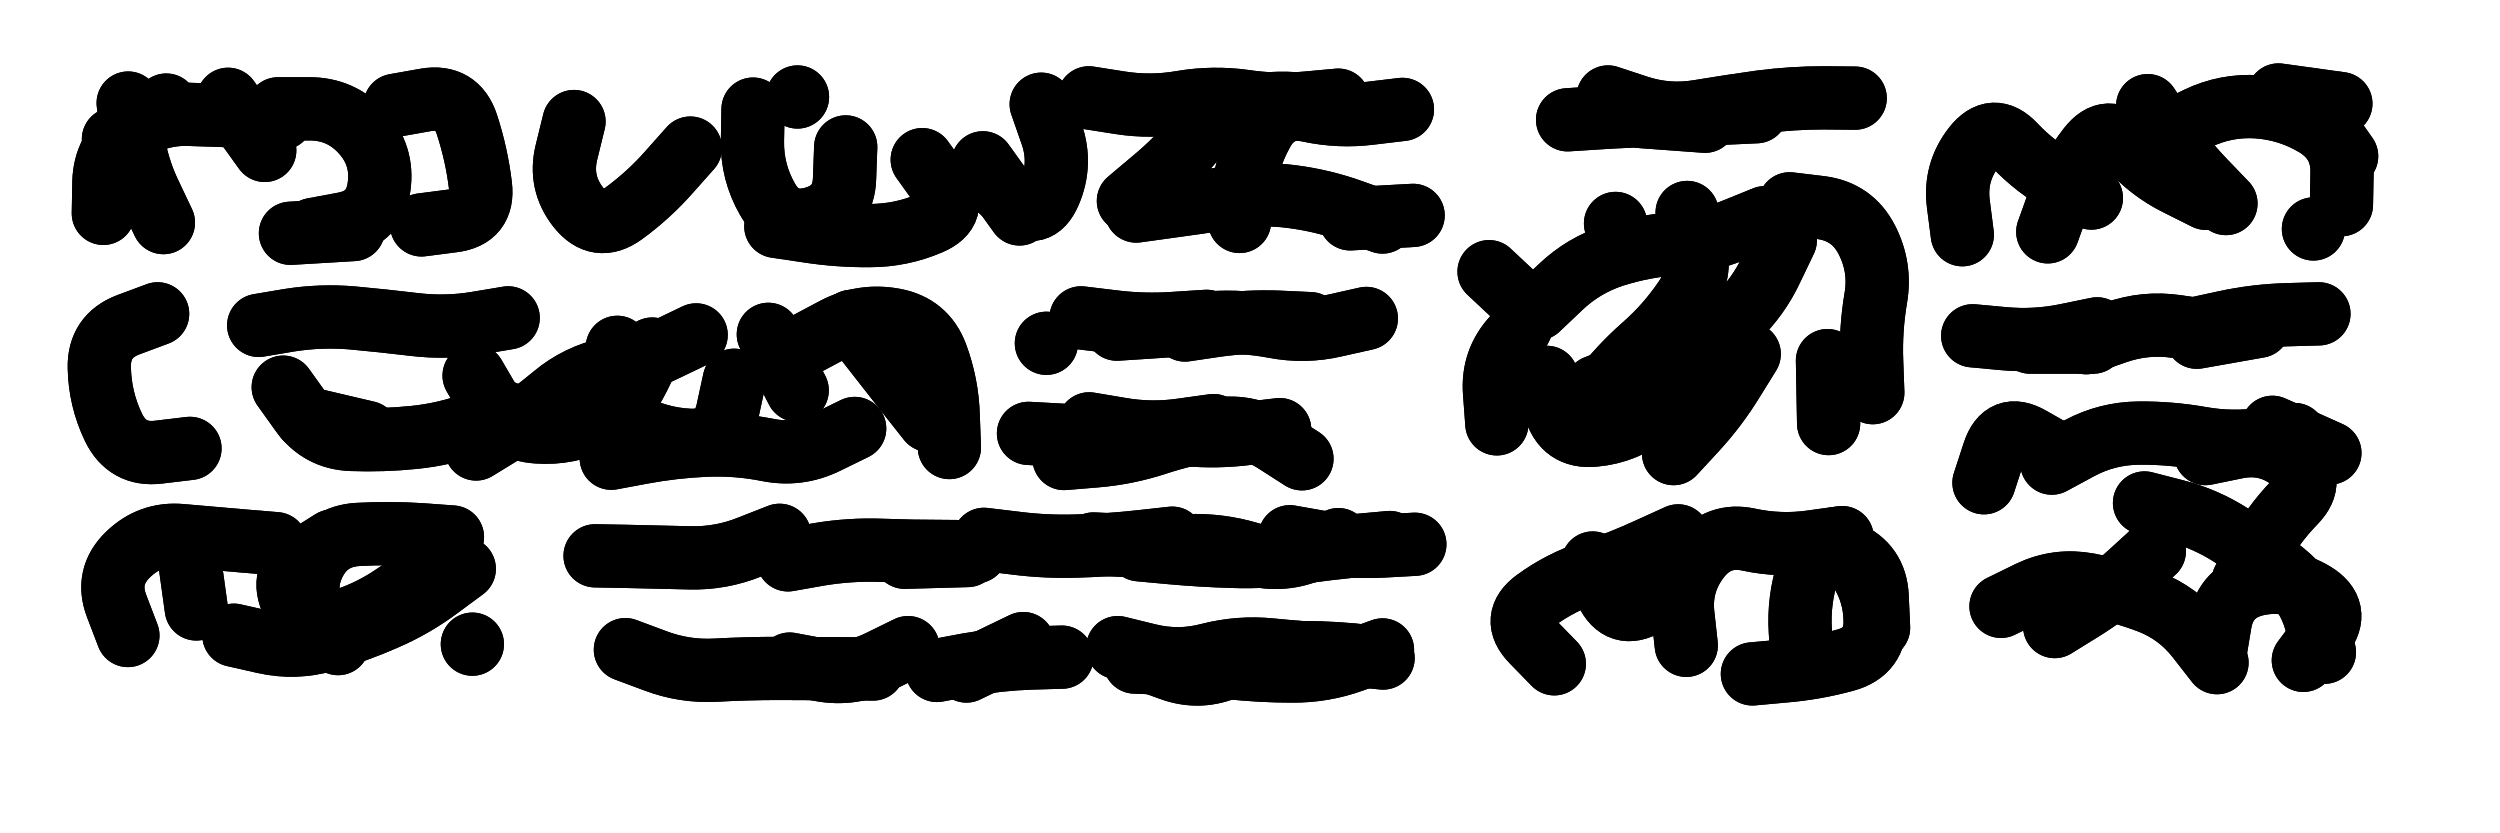
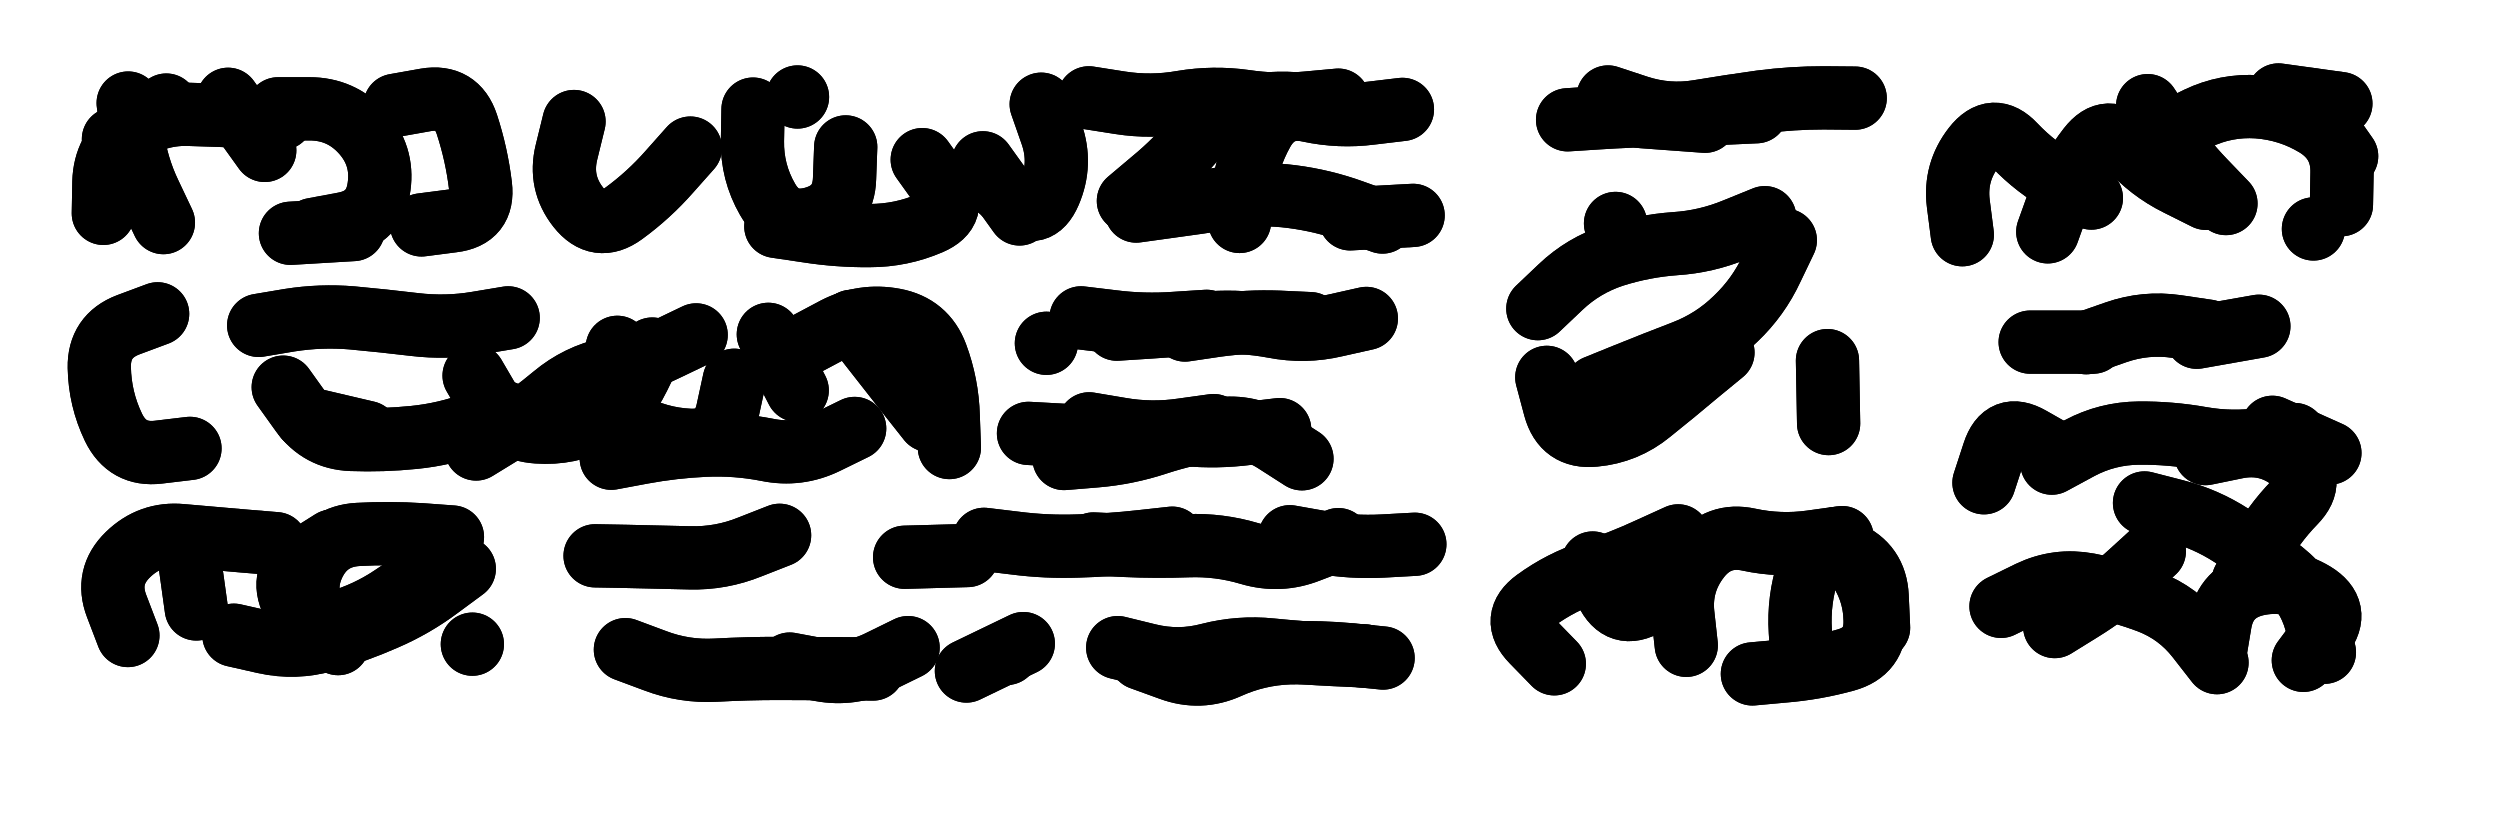
<svg xmlns="http://www.w3.org/2000/svg" viewBox="0 0 8658 2886">
  <title>Infinite Scribble #5122</title>
  <defs>
    <filter id="piece_5122_3_1_filter" x="-100" y="-100" width="8858" height="3086" filterUnits="userSpaceOnUse">
      <feGaussianBlur in="SourceGraphic" result="lineShape_1" stdDeviation="10950e-3" />
      <feColorMatrix in="lineShape_1" result="lineShape" type="matrix" values="1 0 0 0 0  0 1 0 0 0  0 0 1 0 0  0 0 0 13140e-3 -6570e-3" />
      <feGaussianBlur in="lineShape" result="shrank_blurred" stdDeviation="15475e-3" />
      <feColorMatrix in="shrank_blurred" result="shrank" type="matrix" values="1 0 0 0 0 0 1 0 0 0 0 0 1 0 0 0 0 0 14855e-3 -9855e-3" />
      <feColorMatrix in="lineShape" result="border_filled" type="matrix" values="0.6 0 0 0 -0.4  0 0.6 0 0 -0.4  0 0 0.6 0 -0.4  0 0 0 1 0" />
      <feComposite in="border_filled" in2="shrank" result="border" operator="out" />
      <feOffset in="lineShape" result="shapes_linestyle_bottom3" dx="-52560e-3" dy="-52560e-3" />
      <feOffset in="lineShape" result="shapes_linestyle_bottom2" dx="-35040e-3" dy="-35040e-3" />
      <feOffset in="lineShape" result="shapes_linestyle_bottom1" dx="-17520e-3" dy="-17520e-3" />
      <feMerge result="shapes_linestyle_bottom">
        <feMergeNode in="shapes_linestyle_bottom3" />
        <feMergeNode in="shapes_linestyle_bottom2" />
        <feMergeNode in="shapes_linestyle_bottom1" />
      </feMerge>
      <feGaussianBlur in="shapes_linestyle_bottom" result="shapes_linestyle_bottomcontent_blurred" stdDeviation="15475e-3" />
      <feColorMatrix in="shapes_linestyle_bottomcontent_blurred" result="shapes_linestyle_bottomcontent" type="matrix" values="1 0 0 0 0 0 1 0 0 0 0 0 1 0 0 0 0 0 14855e-3 -9855e-3" />
      <feColorMatrix in="shapes_linestyle_bottomcontent" result="shapes_linestyle_bottomdark" type="matrix" values="0.6 0 0 0 -0.1  0 0.6 0 0 -0.1  0 0 0.6 0 -0.1  0 0 0 1 0" />
      <feColorMatrix in="shapes_linestyle_bottom" result="shapes_linestyle_bottomborderblack" type="matrix" values="0.6 0 0 0 -0.4  0 0.6 0 0 -0.4  0 0 0.6 0 -0.4  0 0 0 1 0" />
      <feGaussianBlur in="lineShape" result="shapes_linestyle_frontshrank_blurred" stdDeviation="15475e-3" />
      <feColorMatrix in="shapes_linestyle_frontshrank_blurred" result="shapes_linestyle_frontshrank" type="matrix" values="1 0 0 0 0 0 1 0 0 0 0 0 1 0 0 0 0 0 14855e-3 -9855e-3" />
      <feMerge result="shapes_linestyle">
        <feMergeNode in="shapes_linestyle_bottomborderblack" />
        <feMergeNode in="shapes_linestyle_bottomdark" />
        <feMergeNode in="shapes_linestyle_frontshrank" />
      </feMerge>
      <feComposite in="shapes_linestyle" in2="shrank" result="shapes_linestyle_cropped" operator="over" />
      <feComposite in="border" in2="shapes_linestyle_cropped" result="shapes" operator="over" />
    </filter>
    <filter id="piece_5122_3_1_shadow" x="-100" y="-100" width="8858" height="3086" filterUnits="userSpaceOnUse">
      <feColorMatrix in="SourceGraphic" result="result_blackened" type="matrix" values="0 0 0 0 0  0 0 0 0 0  0 0 0 0 0  0 0 0 0.8 0" />
      <feGaussianBlur in="result_blackened" result="result_blurred" stdDeviation="65700e-3" />
      <feComposite in="SourceGraphic" in2="result_blurred" result="result" operator="over" />
    </filter>
    <filter id="piece_5122_3_1_overall" x="-100" y="-100" width="8858" height="3086" filterUnits="userSpaceOnUse">
      <feTurbulence result="background_texture_bumps" type="fractalNoise" baseFrequency="47e-3" numOctaves="3" />
      <feDiffuseLighting in="background_texture_bumps" result="background_texture" surfaceScale="1" diffuseConstant="2" lighting-color="#aaa">
        <feDistantLight azimuth="225" elevation="20" />
      </feDiffuseLighting>
      <feColorMatrix in="background_texture" result="background_texturelightened" type="matrix" values="0.6 0 0 0 0.8  0 0.6 0 0 0.8  0 0 0.6 0 0.8  0 0 0 1 0" />
      <feColorMatrix in="SourceGraphic" result="background_darkened" type="matrix" values="2 0 0 0 -1  0 2 0 0 -1  0 0 2 0 -1  0 0 0 1 0" />
      <feMorphology in="background_darkened" result="background_glow_1_thicken" operator="dilate" radius="0" />
      <feColorMatrix in="background_glow_1_thicken" result="background_glow_1_thicken_colored" type="matrix" values="0 0 0 0 0  0 0 0 0 0  0 0 0 0 0  0 0 0 0.7 0" />
      <feGaussianBlur in="background_glow_1_thicken_colored" result="background_glow_1" stdDeviation="83600e-3" />
      <feMorphology in="background_darkened" result="background_glow_2_thicken" operator="dilate" radius="0" />
      <feColorMatrix in="background_glow_2_thicken" result="background_glow_2_thicken_colored" type="matrix" values="0 0 0 0 0  0 0 0 0 0  0 0 0 0 0  0 0 0 0 0" />
      <feGaussianBlur in="background_glow_2_thicken_colored" result="background_glow_2" stdDeviation="0" />
      <feComposite in="background_glow_1" in2="background_glow_2" result="background_glow" operator="out" />
      <feBlend in="background_glow" in2="background_texturelightened" result="background" mode="normal" />
    </filter>
    <clipPath id="piece_5122_3_1_clip">
      <rect x="0" y="0" width="8658" height="2886" />
    </clipPath>
    <g id="layer_3" filter="url(#piece_5122_3_1_filter)" stroke-width="219" stroke-linecap="round" fill="none">
      <path d="M 1473 470 Q 1473 470 1580 451 Q 1688 433 1722 536 Q 1756 640 1769 748 Q 1782 857 1673 870 L 1565 884 M 671 876 Q 671 876 624 777 Q 577 679 563 570 L 549 462 M 1022 626 L 895 449 M 1329 900 L 1111 913" stroke="hsl(102,100%,55%)" />
      <path d="M 3876 444 Q 3876 444 3984 461 Q 4092 478 4199 459 Q 4307 441 4415 456 Q 4523 472 4631 462 L 4740 452 M 3299 658 Q 3299 658 3362 746 Q 3426 835 3326 878 Q 3226 921 3117 921 Q 3008 922 2900 905 L 2792 889 M 2496 618 Q 2496 618 2424 699 Q 2352 781 2264 845 Q 2176 909 2108 823 Q 2041 738 2067 632 L 2093 526 M 4040 836 Q 4040 836 4148 821 Q 4256 807 4363 789 Q 4471 772 4579 786 Q 4688 800 4790 837 L 4893 874 M 2867 441 L 2867 441" stroke="hsl(120,100%,51%)" />
      <path d="M 5674 441 Q 5674 441 5777 475 Q 5881 509 5988 491 Q 6096 473 6204 458 Q 6312 444 6421 444 L 6530 445" stroke="hsl(123,100%,47%)" />
      <path d="M 7348 791 Q 7348 791 7252 739 Q 7157 687 7082 608 Q 7008 529 6941 615 Q 6874 701 6887 809 L 6901 918 M 7814 810 Q 7814 810 7738 731 Q 7663 653 7603 562 L 7543 471 M 8212 464 L 7996 434 M 8117 898 L 8117 898" stroke="hsl(159,100%,45%)" />
-       <path d="M 5948 841 Q 5948 841 5975 946 Q 6002 1052 5940 1142 Q 5879 1232 5797 1304 Q 5715 1376 5649 1463 L 5583 1550 M 6303 811 Q 6303 811 6411 824 Q 6520 838 6570 935 Q 6620 1032 6601 1139 Q 6583 1247 6587 1356 L 6591 1465 M 5901 1676 Q 5901 1676 5975 1596 Q 6049 1516 6106 1423 L 6163 1331 M 5262 1046 Q 5262 1046 5341 1120 Q 5420 1195 5346 1275 Q 5273 1355 5281 1464 L 5289 1573" stroke="hsl(192,100%,51%)" />
      <path d="M 3065 1589 Q 3065 1589 2967 1637 Q 2869 1685 2762 1663 Q 2655 1642 2546 1647 Q 2437 1652 2329 1672 L 2222 1692 M 1001 1232 Q 1001 1232 1108 1214 Q 1216 1197 1324 1206 Q 1433 1216 1541 1229 Q 1650 1242 1757 1224 L 1865 1206 M 2516 1265 Q 2516 1265 2418 1312 Q 2320 1360 2213 1383 Q 2107 1406 2023 1476 Q 1940 1546 1847 1603 L 1754 1660 M 763 1658 Q 763 1658 654 1671 Q 546 1684 498 1585 Q 451 1487 449 1378 Q 447 1269 549 1230 L 651 1192 M 1377 1603 L 1164 1553 M 2902 1294 Q 2902 1294 2998 1243 Q 3095 1193 3202 1213 Q 3310 1233 3348 1335 Q 3386 1437 3389 1546 L 3393 1655" stroke="hsl(184,100%,54%)" />
      <path d="M 3973 1245 Q 3973 1245 4082 1238 Q 4191 1231 4300 1223 Q 4409 1216 4516 1236 Q 4624 1257 4730 1232 L 4837 1208" stroke="hsl(184,100%,51%)" />
-       <path d="M 7705 1244 Q 7705 1244 7811 1221 Q 7918 1198 8027 1195 L 8136 1192 M 7368 1244 Q 7368 1244 7261 1266 Q 7154 1288 7045 1278 L 6937 1268" stroke="hsl(199,100%,52%)" />
      <path d="M 3790 1693 Q 3790 1693 3899 1684 Q 4008 1675 4111 1641 Q 4215 1607 4323 1591 Q 4431 1576 4522 1635 L 4614 1694" stroke="hsl(205,100%,58%)" />
      <path d="M 7035 2205 Q 7035 2205 7133 2157 Q 7231 2110 7338 2130 Q 7445 2151 7547 2189 Q 7649 2228 7716 2314 L 7783 2400 M 8155 2364 Q 8155 2364 8126 2259 Q 8097 2154 8011 2086 Q 7926 2019 7834 1960 Q 7743 1901 7637 1874 L 7532 1847 M 6976 1777 Q 6976 1777 7010 1673 Q 7044 1569 7138 1623 L 7233 1677 M 8174 1674 L 7975 1585" stroke="hsl(241,100%,63%)" />
      <path d="M 1713 2075 Q 1713 2075 1625 2140 Q 1538 2205 1438 2248 Q 1338 2292 1233 2322 Q 1128 2353 1021 2329 L 915 2305 M 548 2306 Q 548 2306 509 2204 Q 470 2102 548 2026 Q 626 1950 734 1960 Q 843 1970 952 1979 L 1061 1988" stroke="hsl(220,100%,66%)" />
      <path d="M 3892 1989 Q 3892 1989 4001 1994 Q 4110 1999 4219 1995 Q 4328 1991 4432 2022 Q 4537 2053 4638 2013 L 4740 1974 M 2805 1959 Q 2805 1959 2703 1999 Q 2602 2040 2493 2037 Q 2384 2034 2275 2032 L 2166 2030 M 3456 2029 L 3238 2035" stroke="hsl(222,100%,64%)" />
      <path d="M 5917 1961 Q 5917 1961 5818 2006 Q 5719 2052 5615 2086 Q 5512 2120 5424 2184 Q 5336 2248 5412 2326 L 5488 2404 M 6466 1970 Q 6466 1970 6531 2057 Q 6597 2144 6599 2253 Q 6602 2362 6497 2391 Q 6392 2420 6283 2429 L 6174 2439" stroke="hsl(242,100%,64%)" />
      <path d="M 4056 2385 Q 4056 2385 4158 2422 Q 4261 2460 4360 2415 Q 4460 2370 4569 2366 Q 4678 2363 4786 2373 L 4895 2384 M 3129 2422 Q 3129 2422 3020 2421 Q 2911 2420 2802 2420 Q 2693 2420 2584 2426 Q 2475 2432 2373 2393 L 2271 2355 M 3452 2429 L 3649 2334" stroke="hsl(242,100%,68%)" />
    </g>
    <g id="layer_2" filter="url(#piece_5122_3_1_filter)" stroke-width="219" stroke-linecap="round" fill="none">
      <path d="M 1068 482 Q 1068 482 1177 482 Q 1286 482 1359 562 Q 1433 643 1418 751 Q 1404 860 1296 880 L 1189 900 M 498 587 L 681 469" stroke="hsl(165,100%,57%)" />
      <path d="M 4013 801 Q 4013 801 4096 731 Q 4180 662 4249 578 Q 4319 495 4426 474 Q 4534 454 4642 470 L 4750 487 M 3509 669 L 3636 846 M 4781 863 L 4999 851 M 3034 614 Q 3034 614 3030 723 Q 3027 832 2922 861 Q 2817 890 2763 795 Q 2709 701 2711 592 L 2713 483" stroke="hsl(184,100%,54%)" />
      <path d="M 6188 492 Q 6188 492 6079 497 Q 5970 503 5861 504 Q 5752 506 5643 513 L 5534 520" stroke="hsl(184,100%,50%)" />
      <path d="M 7745 792 Q 7745 792 7647 743 Q 7550 695 7478 613 Q 7406 531 7339 617 Q 7272 703 7234 805 L 7197 908 M 8232 646 L 8107 468" stroke="hsl(202,100%,53%)" />
      <path d="M 6072 1326 Q 6072 1326 5988 1395 Q 5905 1465 5820 1533 Q 5736 1602 5627 1612 Q 5519 1623 5490 1517 L 5462 1412 M 6217 859 Q 6217 859 6116 900 Q 6015 942 5906 949 Q 5797 957 5693 990 Q 5589 1024 5510 1099 L 5431 1174 M 6438 1572 L 6434 1354" stroke="hsl(226,100%,63%)" />
      <path d="M 1852 1533 Q 1852 1533 1750 1571 Q 1648 1609 1539 1620 Q 1431 1631 1322 1627 Q 1213 1623 1149 1534 L 1086 1446 M 2648 1422 Q 2648 1422 2625 1528 Q 2602 1635 2493 1630 Q 2384 1625 2288 1572 Q 2193 1520 2218 1414 L 2243 1308 M 3054 1218 Q 3054 1218 3120 1304 Q 3187 1390 3254 1475 L 3322 1561" stroke="hsl(217,100%,66%)" />
      <path d="M 4209 1248 Q 4209 1248 4317 1232 Q 4425 1217 4534 1221 L 4643 1226 M 3729 1294 L 3729 1294" stroke="hsl(219,100%,64%)" />
      <path d="M 7713 1273 L 7928 1235 M 7354 1290 L 7136 1290" stroke="hsl(234,100%,63%)" />
      <path d="M 3667 1606 Q 3667 1606 3776 1612 Q 3885 1619 3994 1609 Q 4103 1600 4211 1610 Q 4320 1620 4428 1606 L 4537 1593" stroke="hsl(238,100%,68%)" />
      <path d="M 8082 2392 Q 8082 2392 8147 2305 Q 8212 2218 8119 2161 Q 8026 2105 7919 2129 Q 7813 2154 7794 2261 L 7776 2369 M 7211 1709 Q 7211 1709 7307 1657 Q 7403 1606 7512 1605 Q 7621 1604 7728 1623 Q 7836 1642 7944 1626 L 8052 1610 M 7221 2275 Q 7221 2275 7313 2218 Q 7406 2161 7486 2087 L 7566 2014" stroke="hsl(267,100%,67%)" />
      <path d="M 785 2214 L 755 1998 M 1276 2334 Q 1276 2334 1210 2247 Q 1145 2160 1190 2061 Q 1236 1962 1345 1956 Q 1454 1950 1563 1957 L 1672 1965 M 1741 2336 L 1741 2336" stroke="hsl(252,100%,74%)" />
-       <path d="M 4918 1984 Q 4918 1984 4809 1994 Q 4701 2005 4593 2020 Q 4485 2036 4376 2032 Q 4267 2029 4158 2019 L 4050 2009 M 3485 2016 Q 3485 2016 3376 2015 Q 3267 2015 3158 2011 Q 3049 2007 2941 2025 L 2834 2044" stroke="hsl(253,100%,71%)" />
      <path d="M 6611 2279 Q 6611 2279 6606 2170 Q 6601 2061 6501 2018 Q 6401 1975 6367 2079 Q 6333 2183 6340 2292 L 6347 2401 M 5903 2141 Q 5903 2141 5809 2196 Q 5715 2252 5668 2153 L 5621 2055" stroke="hsl(270,100%,69%)" />
      <path d="M 3976 2348 Q 3976 2348 4082 2374 Q 4188 2400 4293 2372 Q 4399 2345 4507 2356 Q 4616 2367 4725 2372 L 4834 2377 M 3250 2348 Q 3250 2348 3152 2396 Q 3055 2445 2947 2425 L 2840 2405 M 3592 2368 L 3592 2368" stroke="hsl(268,100%,72%)" />
    </g>
    <g id="layer_1" filter="url(#piece_5122_3_1_filter)" stroke-width="219" stroke-linecap="round" fill="none">
      <path d="M 463 844 Q 463 844 465 735 Q 468 626 556 562 Q 645 499 754 501 Q 863 504 972 509 L 1081 515" stroke="hsl(207,100%,68%)" />
      <path d="M 4398 872 Q 4398 872 4411 763 Q 4425 655 4478 560 Q 4532 465 4638 488 Q 4745 511 4853 497 L 4962 484 M 3532 730 Q 3532 730 3614 801 Q 3697 872 3740 772 Q 3783 672 3747 569 L 3711 466" stroke="hsl(217,100%,66%)" />
      <path d="M 6010 525 L 5792 509" stroke="hsl(219,100%,63%)" />
      <path d="M 7618 563 Q 7618 563 7716 515 Q 7814 468 7923 475 Q 8032 483 8125 539 Q 8219 596 8216 705 L 8214 814" stroke="hsl(235,100%,65%)" />
      <path d="M 6288 937 Q 6288 937 6241 1035 Q 6195 1134 6116 1209 Q 6038 1285 5936 1324 Q 5834 1363 5733 1404 L 5632 1445 M 5700 879 L 5700 879" stroke="hsl(255,100%,70%)" />
      <path d="M 2364 1314 Q 2364 1314 2316 1412 Q 2269 1510 2172 1559 Q 2075 1609 1966 1601 Q 1857 1594 1802 1500 L 1747 1406 M 3276 1421 L 3384 1610 M 2766 1263 L 2866 1457" stroke="hsl(248,100%,75%)" />
      <path d="M 3849 1206 Q 3849 1206 3957 1219 Q 4066 1233 4175 1225 L 4284 1218" stroke="hsl(249,100%,71%)" />
      <path d="M 7330 1292 Q 7330 1292 7433 1256 Q 7536 1220 7644 1236 L 7752 1252" stroke="hsl(261,100%,68%)" />
      <path d="M 3877 1573 Q 3877 1573 3984 1591 Q 4092 1610 4200 1594 L 4308 1579" stroke="hsl(266,100%,73%)" />
      <path d="M 7874 2116 Q 7874 2116 7925 2019 Q 7976 1923 8052 1845 Q 8128 1767 8042 1699 Q 7957 1632 7850 1654 L 7743 1676" stroke="hsl(300,100%,71%)" />
      <path d="M 1558 2108 Q 1558 2108 1467 2169 Q 1377 2230 1272 2260 Q 1167 2291 1119 2193 Q 1071 2095 1163 2037 L 1255 1979" stroke="hsl(280,100%,79%)" />
      <path d="M 4572 1964 Q 4572 1964 4679 1983 Q 4787 2002 4896 1996 L 5005 1990 M 3513 1973 Q 3513 1973 3621 1986 Q 3730 2000 3839 1996 Q 3948 1993 4056 1981 L 4165 1969" stroke="hsl(282,100%,75%)" />
      <path d="M 5945 2340 Q 5945 2340 5933 2231 Q 5922 2123 5989 2037 Q 6056 1951 6162 1974 Q 6269 1997 6377 1982 L 6485 1967" stroke="hsl(305,100%,72%)" />
-       <path d="M 4893 2356 Q 4893 2356 4790 2393 Q 4688 2430 4579 2429 Q 4470 2429 4361 2417 Q 4253 2406 4144 2402 L 4035 2398 M 3783 2381 Q 3783 2381 3674 2384 Q 3565 2388 3457 2407 L 3350 2427" stroke="hsl(305,100%,76%)" />
    </g>
  </defs>
  <g filter="url(#piece_5122_3_1_overall)" clip-path="url(#piece_5122_3_1_clip)">
    <use href="#layer_3" />
    <use href="#layer_2" />
    <use href="#layer_1" />
  </g>
  <g clip-path="url(#piece_5122_3_1_clip)">
    <use href="#layer_3" filter="url(#piece_5122_3_1_shadow)" />
    <use href="#layer_2" filter="url(#piece_5122_3_1_shadow)" />
    <use href="#layer_1" filter="url(#piece_5122_3_1_shadow)" />
  </g>
</svg>